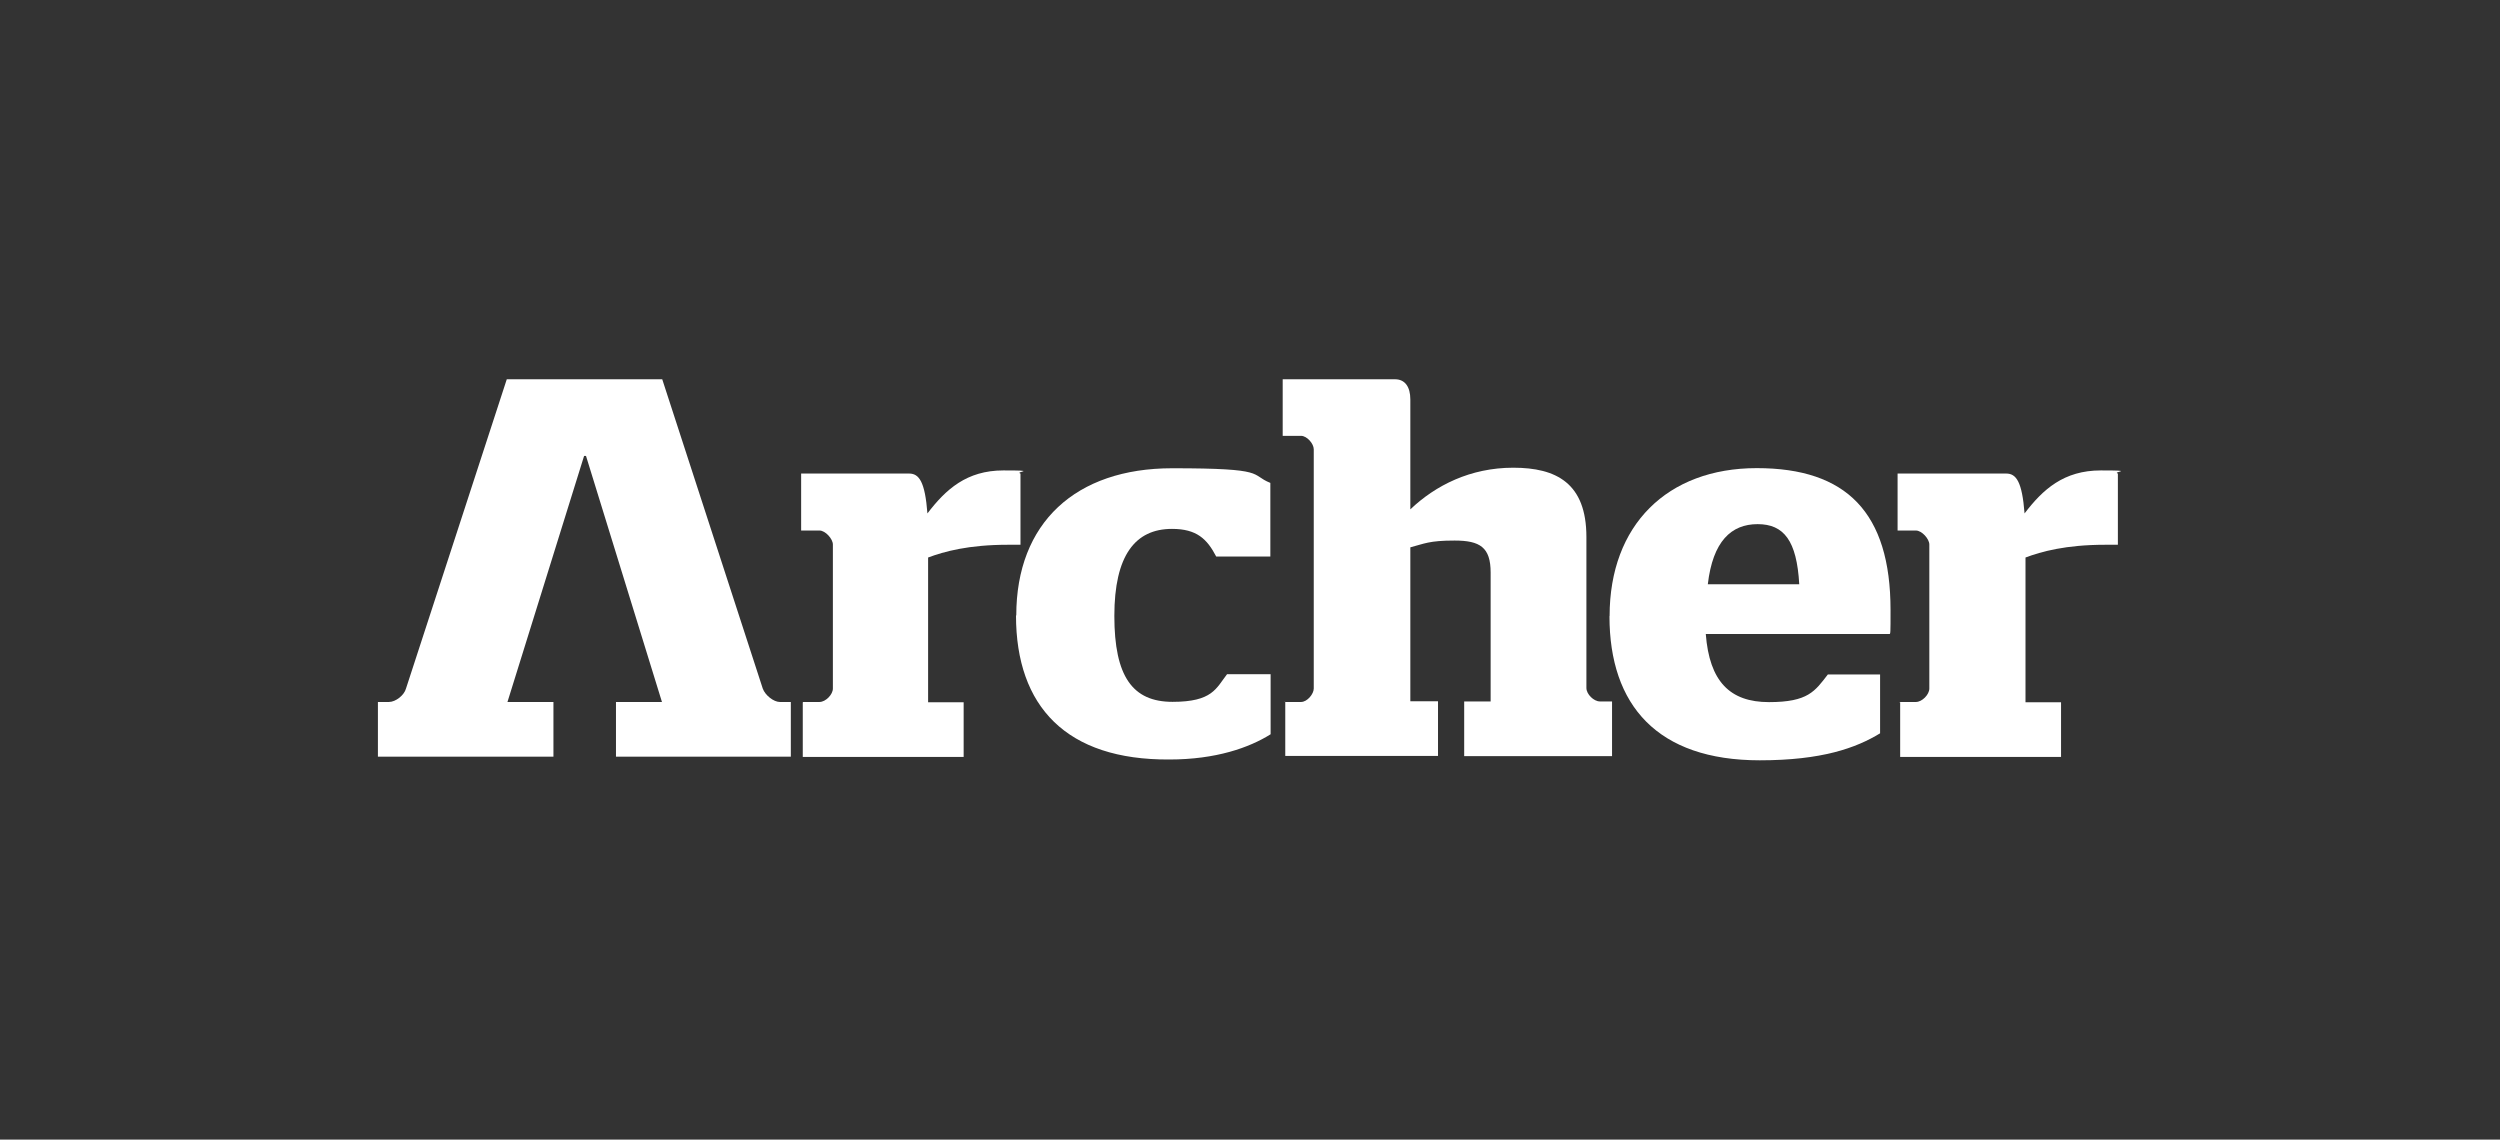
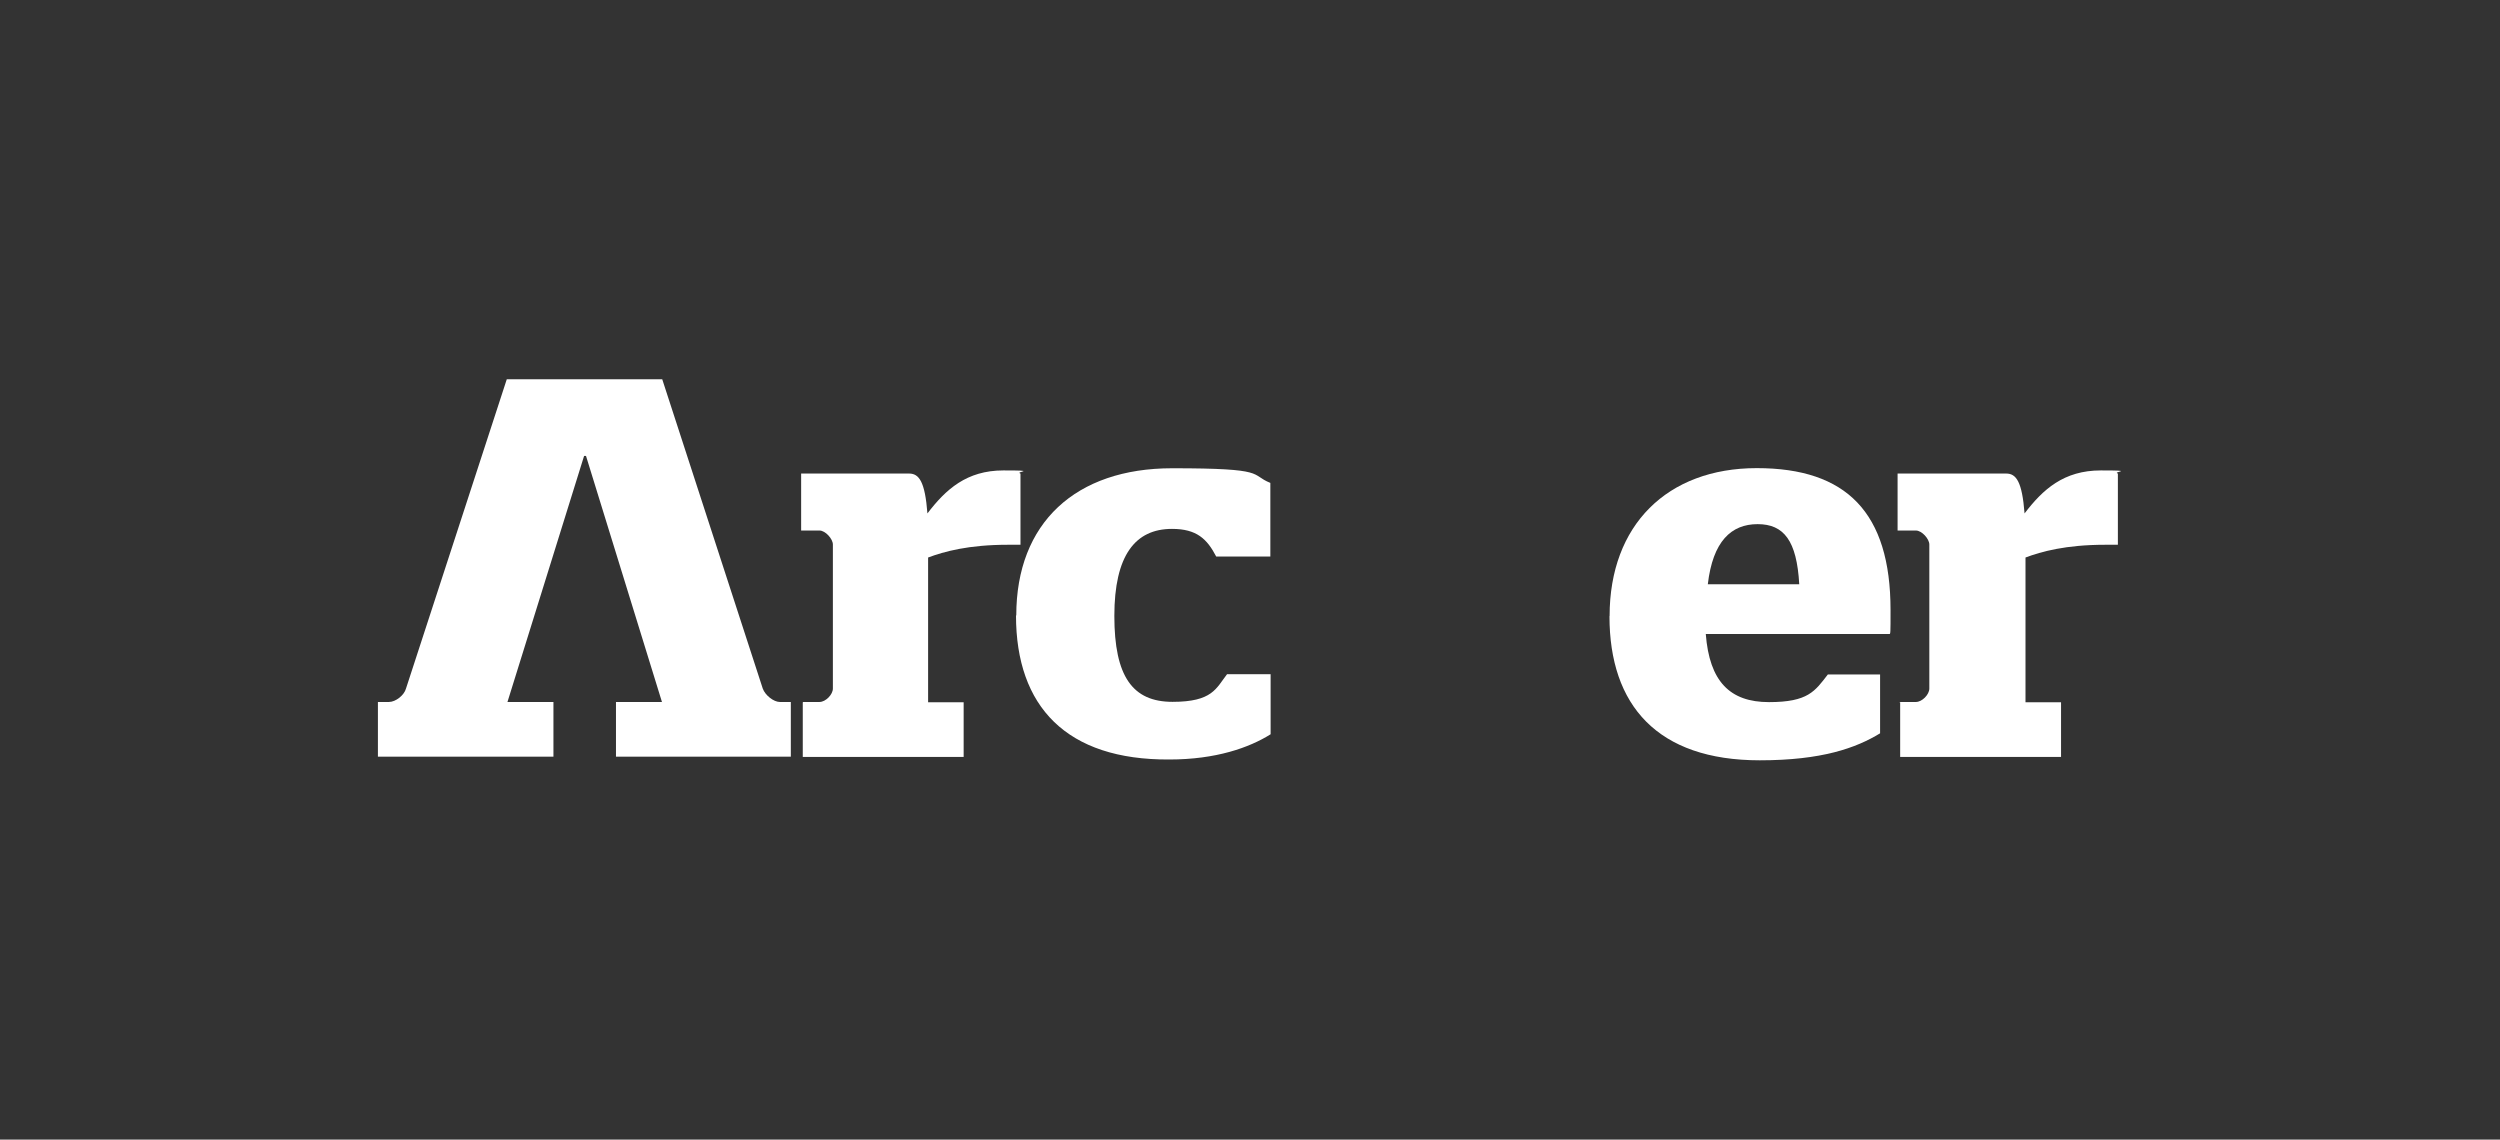
<svg xmlns="http://www.w3.org/2000/svg" id="Archer" viewBox="0 0 184.3 84.01">
  <rect x="0" y="0" width="184.3" height="84.01" fill="#333333" stroke="none" />
  <defs>
    <style>.cls-1{fill:#fff;}</style>
  </defs>
  <g id="Layer_1">
    <g id="Layer_1-2">
      <path class="cls-1" d="M48.82,27.96l7.41,22.8c.18.5.81.99,1.26.99h.81v4.03h-12.89v-4.03h3.39l-5.6-18.14h-.14l-5.65,18.14h3.39v4.03h-12.94v-4.03h.81c.5,0,1.13-.5,1.26-.99l7.43-22.8h11.45Z" />
      <path class="cls-1" d="M59.19,51.75h1.22c.46,0,.99-.55.99-.99v-10.62c0-.41-.55-1.03-.99-1.03h-1.35v-4.2h7.96c.73,0,1.17.59,1.35,2.94,1.35-1.77,2.89-3.17,5.6-3.17s.78.09,1.26.23v5.25h-.94c-2.89,0-4.7.5-5.87.94v10.67h2.62v4.03h-11.86v-4.03h.02v-.02Z" />
      <path class="cls-1" d="M74.92,45.37c0-6.83,4.38-10.85,11.49-10.85s5.69.46,7.24,1.08v5.43h-3.99c-.68-1.31-1.45-2.04-3.26-2.04-2.71,0-4.25,1.95-4.25,6.42s1.35,6.33,4.29,6.33,3.21-.99,4.02-2.04h3.21v4.43c-1.58.99-4.03,1.86-7.46,1.86-7.59.05-11.31-3.9-11.31-10.62" />
-       <path class="cls-1" d="M94.69,51.75h1.22c.46,0,.94-.59.94-.99v-17.64c0-.41-.5-.99-.94-.99h-1.35v-4.17h8.28c.73,0,1.13.55,1.13,1.49v8.1c1.86-1.77,4.43-3.07,7.59-3.07s5.39,1.13,5.39,5.11v11.13c0,.46.55.99.99.99h.9v4.03h-10.9v-4.03h1.95v-9.5c0-1.86-.78-2.36-2.66-2.36s-2.22.23-3.26.5v11.35h2.04v4.03h-11.26v-3.99h-.05Z" />
      <path class="cls-1" d="M132.64,43.07c-.18-3.21-1.13-4.43-3.07-4.43s-3.3,1.26-3.67,4.43h6.74ZM118.66,45.41c0-6.7,4.25-10.9,10.85-10.9s9.86,3.26,9.86,10.46c0,1.77,0,1.77-.09,1.77h-13.53c.27,3.49,1.77,5.02,4.66,5.02s3.39-.81,4.34-2.04h3.85v4.34c-1.77,1.08-4.29,1.99-8.87,1.99-7.55,0-11.08-4.06-11.08-10.62" />
      <path class="cls-1" d="M140.02,51.75h1.22c.46,0,.99-.55.99-.99v-10.62c0-.41-.55-1.03-.99-1.03h-1.35v-4.2h8.01c.73,0,1.17.59,1.35,2.94,1.35-1.77,2.89-3.17,5.62-3.17s.78.09,1.26.23v5.25h-.94c-2.89,0-4.7.5-5.87.94v10.67h2.62v4.03h-11.86v-4.03h-.05v-.02Z" />
    </g>
  </g>
</svg>